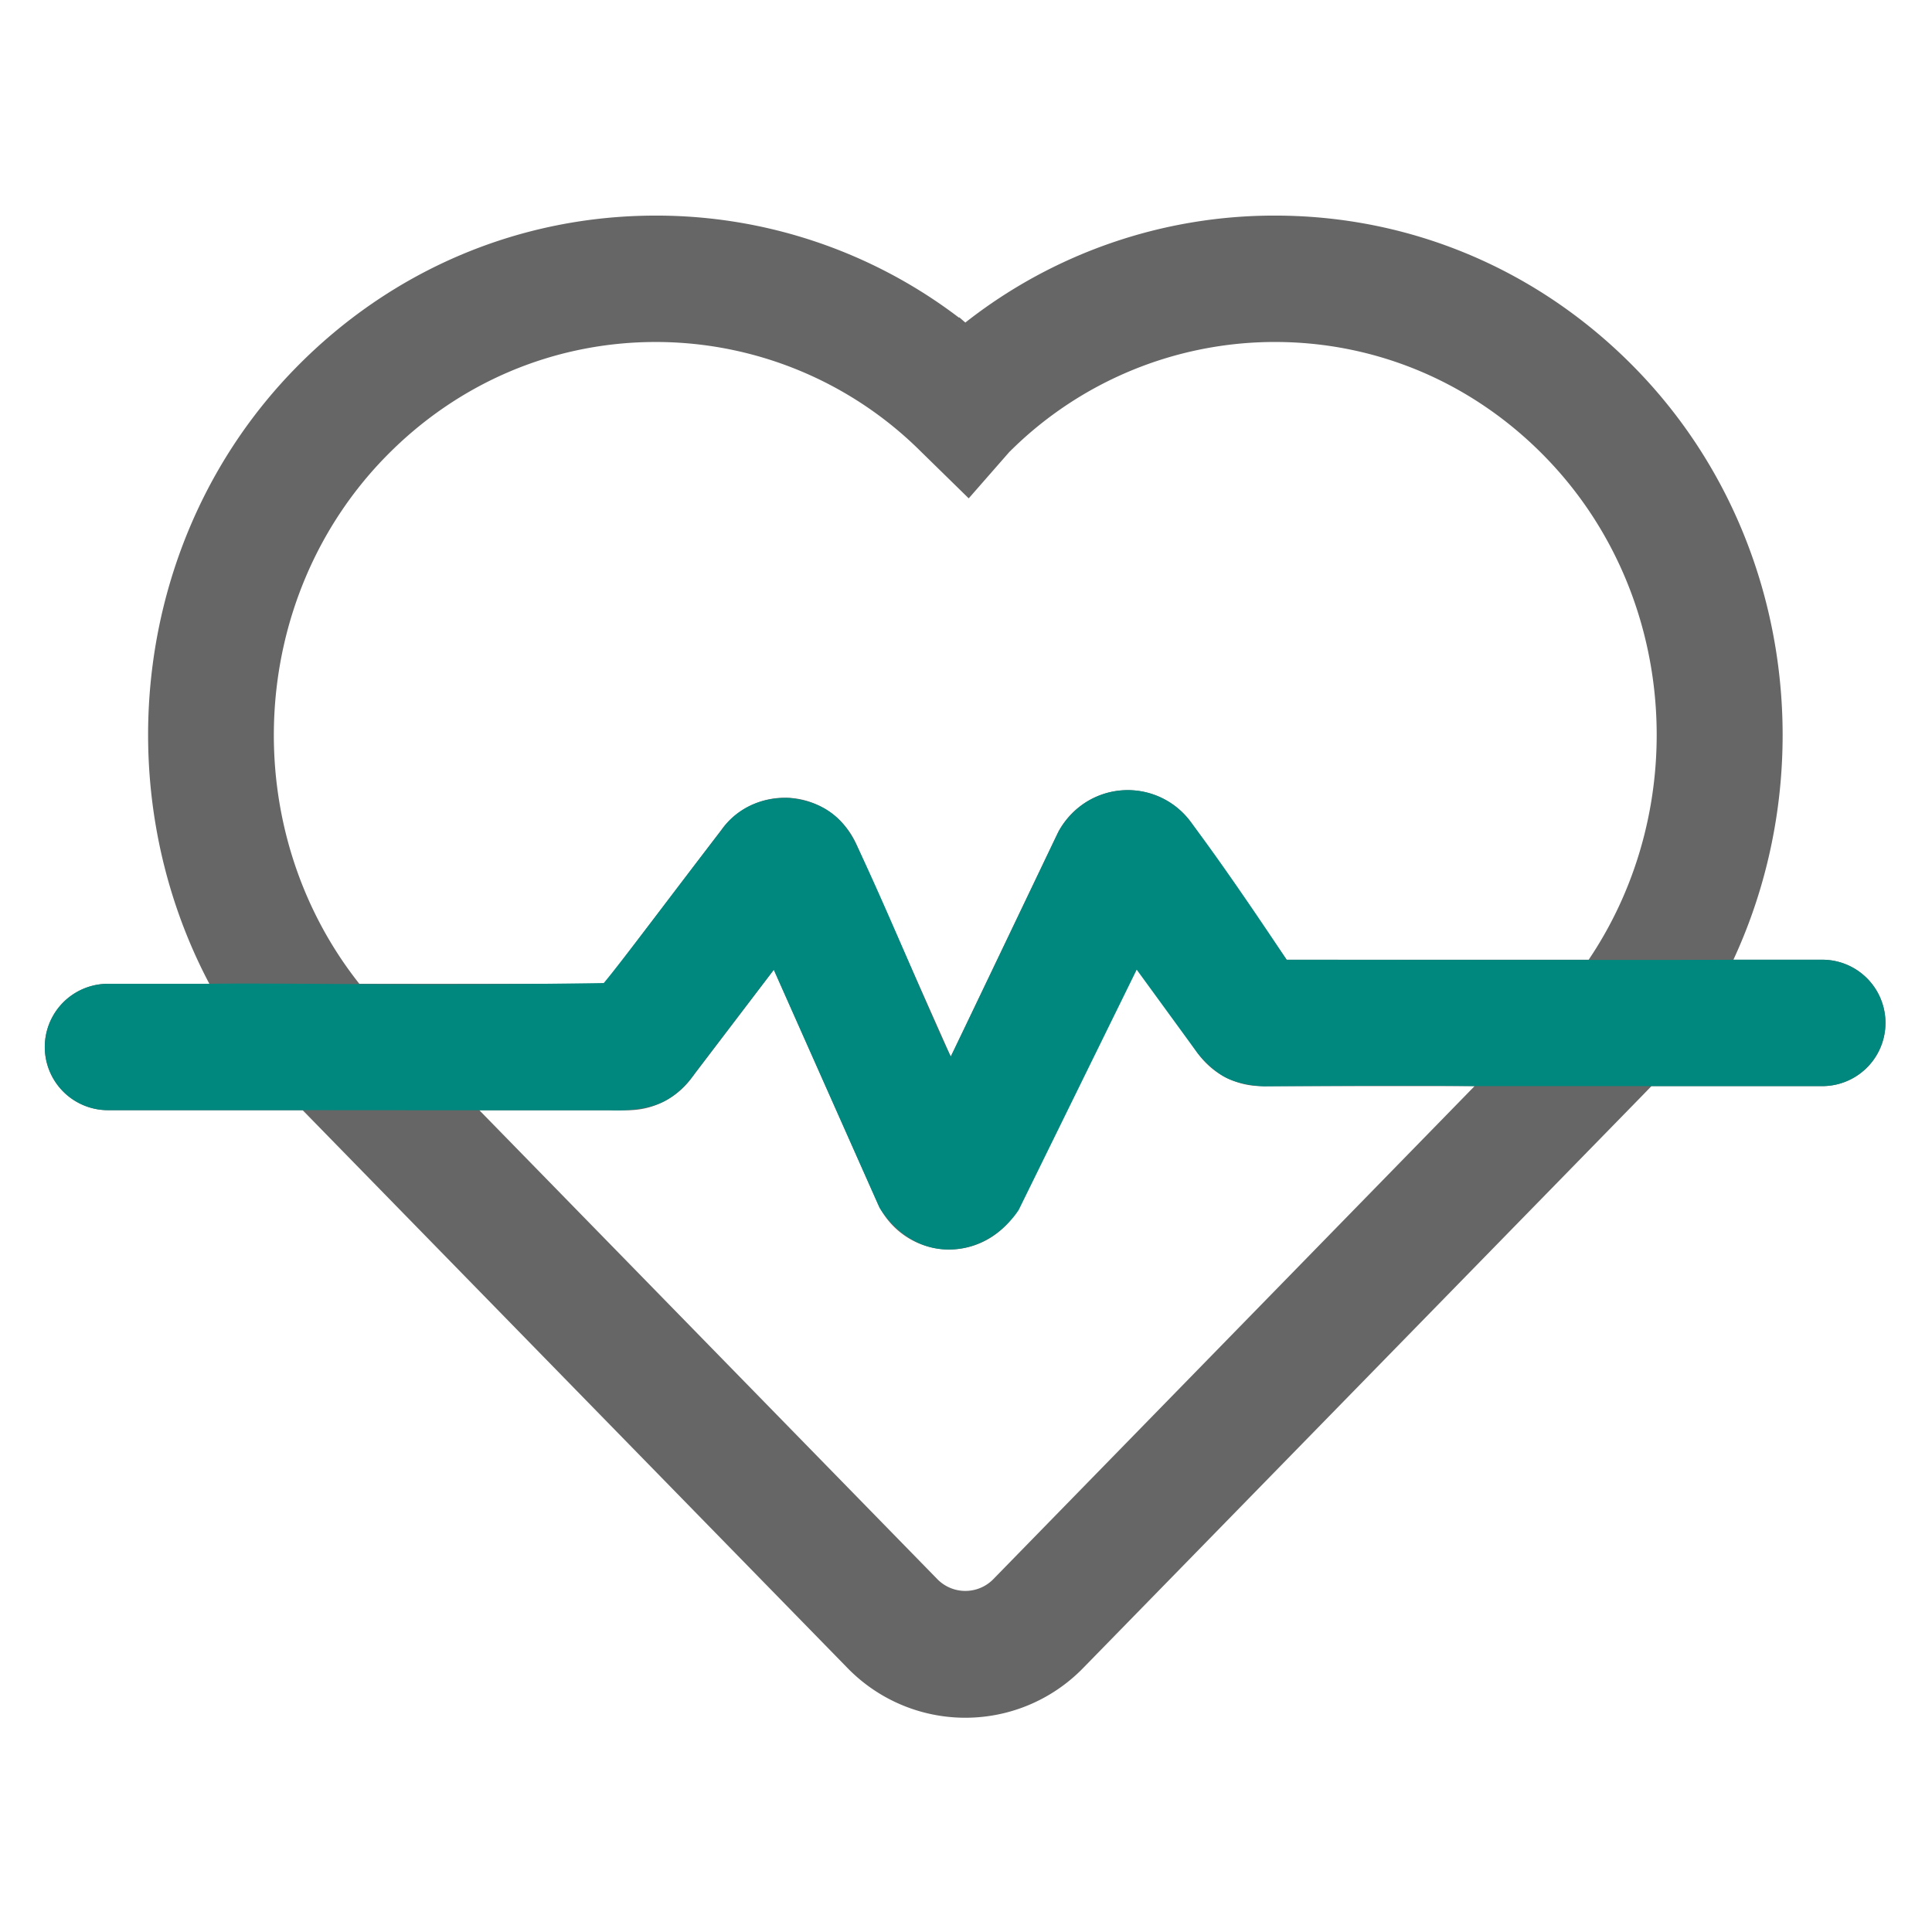
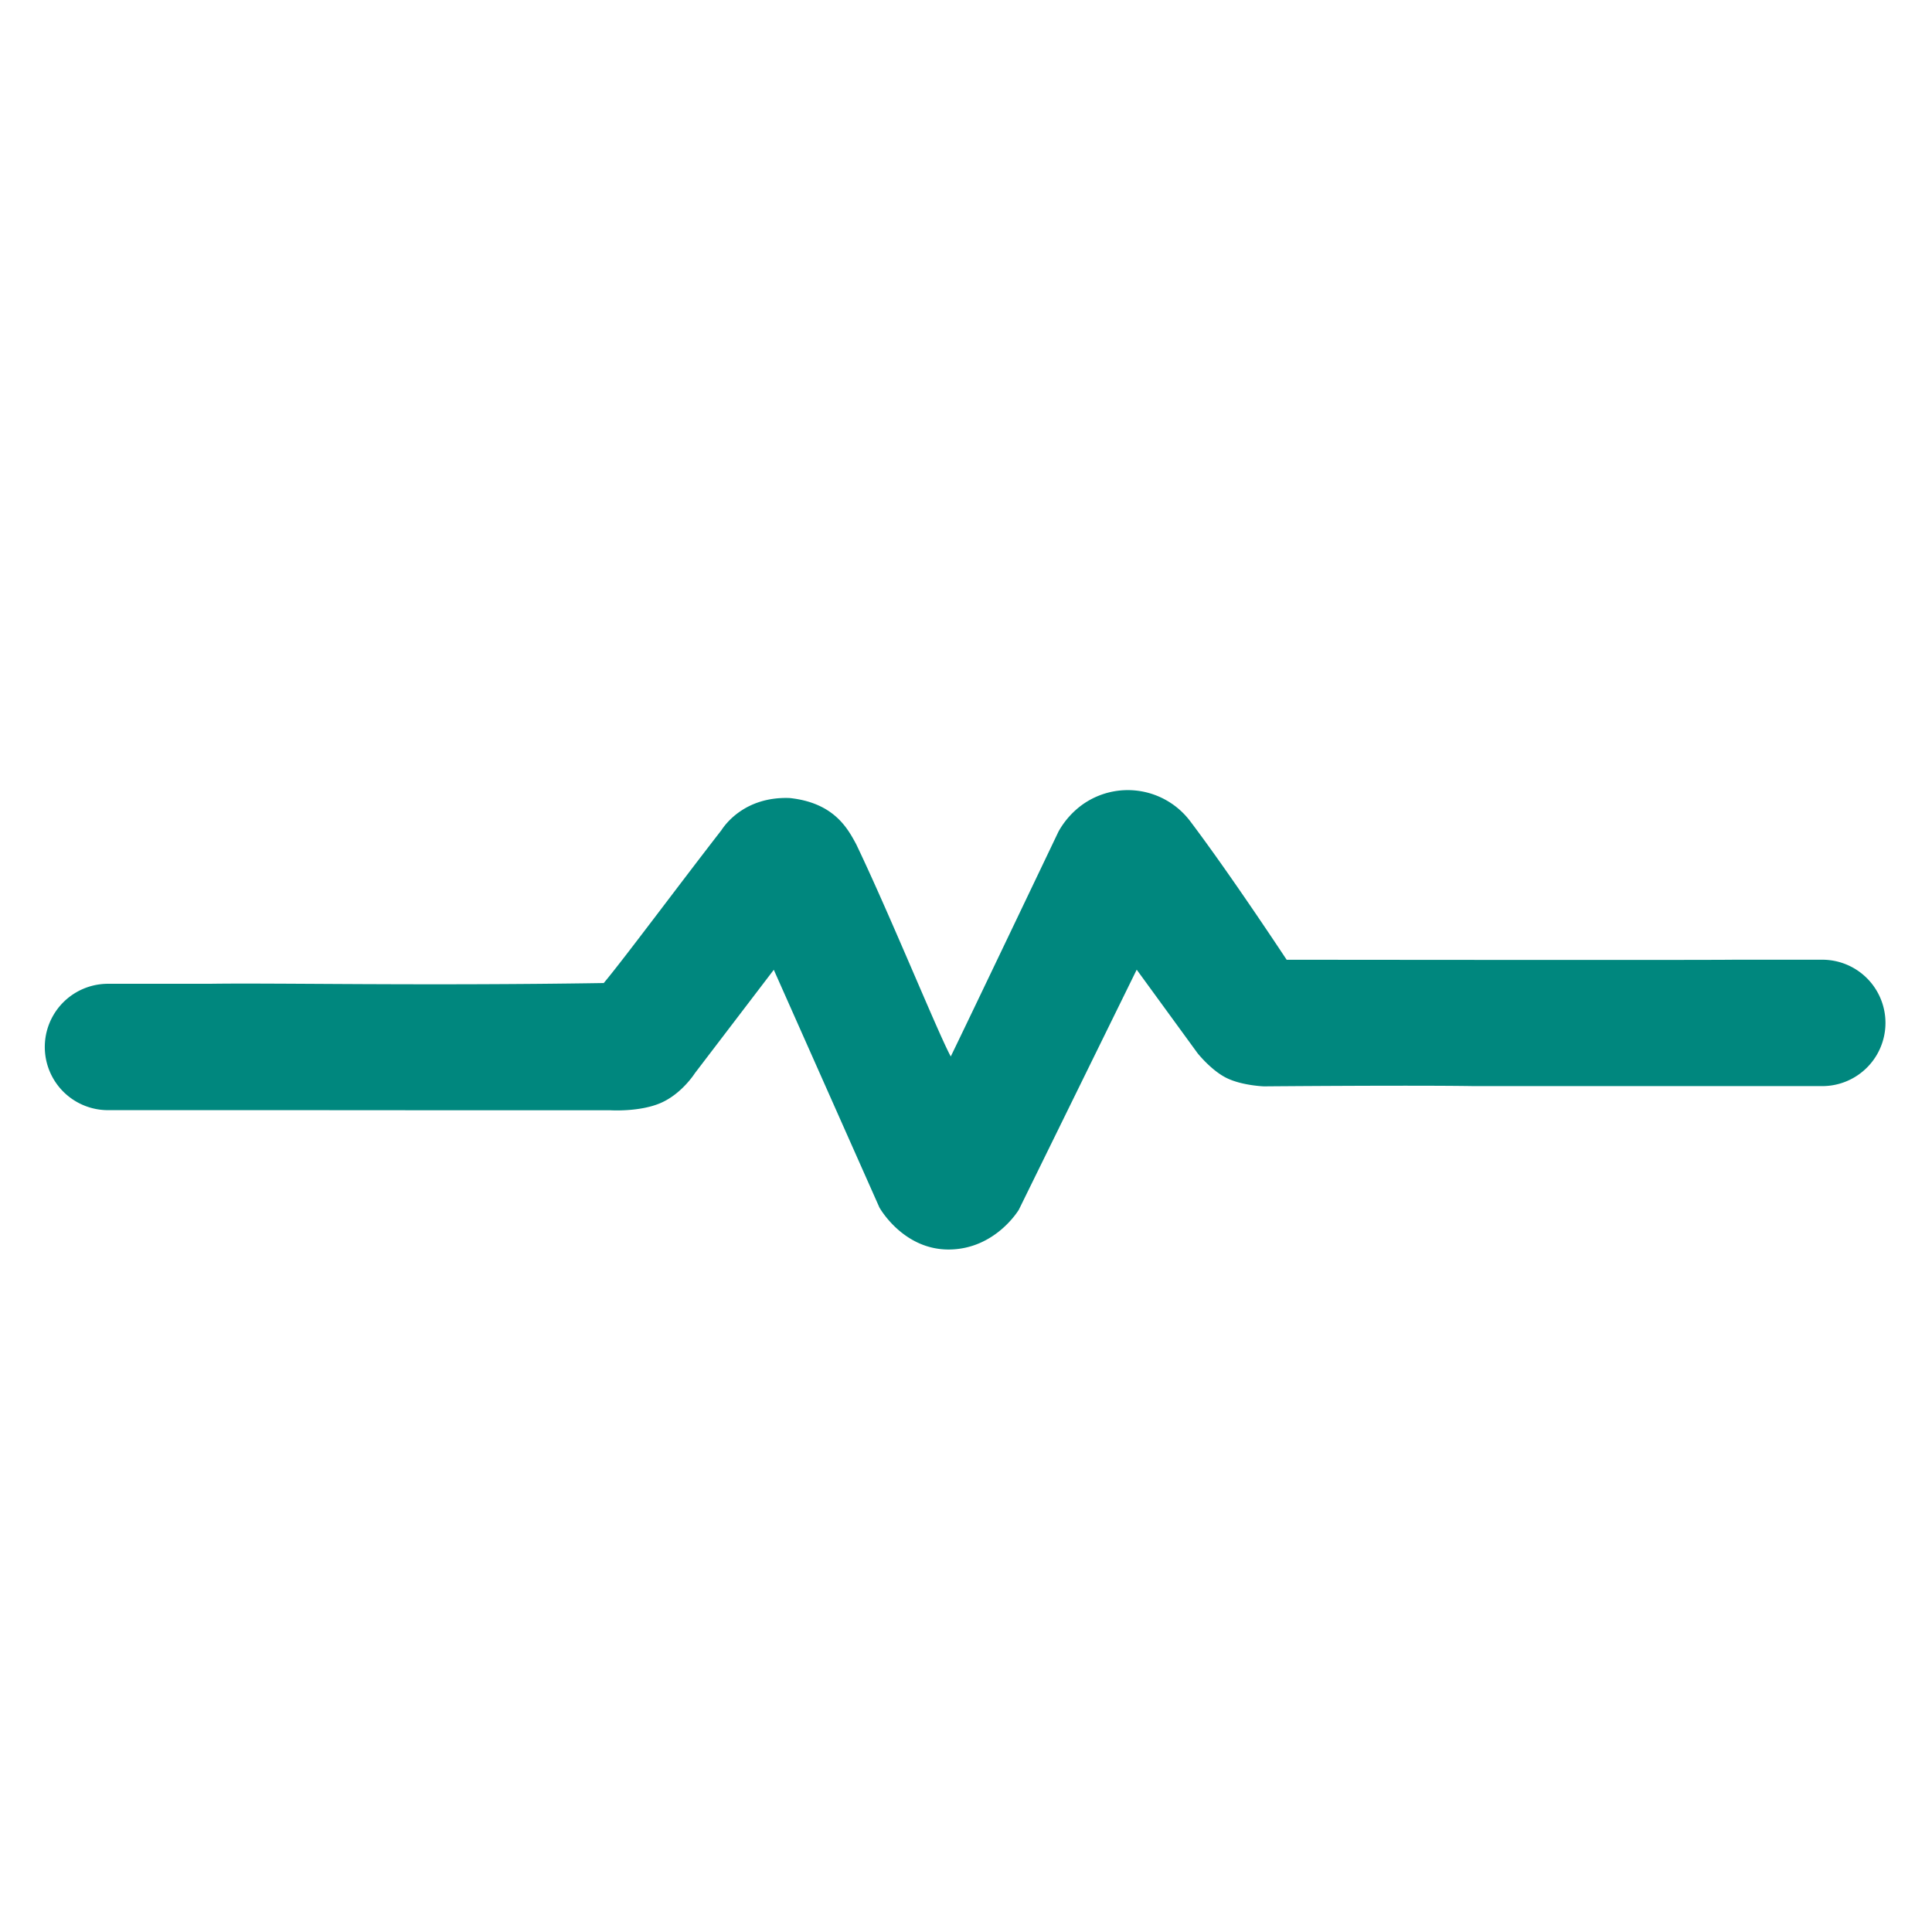
<svg xmlns="http://www.w3.org/2000/svg" width="690" height="690" viewBox="0 0 690 690">
  <defs>
    <clipPath id="b">
      <rect width="690" height="690" />
    </clipPath>
  </defs>
  <g id="a" clip-path="url(#b)">
-     <path d="M647.06,369.919H615.176c32.015-69,20.278-154.591-35.013-211.2-34.362-35.184-80.074-54.561-128.75-54.561a178.493,178.493,0,0,0-110.55,38.2l-.132-.112-2.045-1.769-.105.125A178.4,178.4,0,0,0,230.307,104.16c-48.657,0-94.381,19.371-128.757,54.561-57.619,58.987-67.883,149.436-30.674,219.8H34.666a22.566,22.566,0,0,0,0,45.133h69.52L298.63,622.724a58.728,58.728,0,0,0,84.38.086L582.333,418.747l3.577-3.689h61.15a22.57,22.57,0,0,0,0-45.139ZM133.847,190.263c25.808-26.419,60.065-40.964,96.466-40.964a134.189,134.189,0,0,1,94.651,39.1l17.109,16.747,14.531-16.6.164-.151a134.156,134.156,0,0,1,94.644-39.1c36.407,0,70.658,14.544,96.452,40.964,47.335,48.453,52.6,124.844,15.623,179.656H455.621L421.864,321.4a28.02,28.02,0,0,0-48.3,3.9l-37.893,79.232-33.692-75.8a28.02,28.02,0,0,0-47.934-5.6l-42.095,55.39h-87.51c-43.7-55.153-40.438-137.219,9.4-188.256Zm216.786,401.11a14,14,0,0,1-19.621-.079L167.289,423.665h53.154a28.2,28.2,0,0,0,22.316-11.073l29.714-39.1,37.025,83.3a28.123,28.123,0,0,0,25.223,16.622h.381a28.123,28.123,0,0,0,25.288-15.932L401.6,371.306l22.067,31.719a28.043,28.043,0,0,0,23.013,12.033h76.063Z" transform="translate(3.9 -27.16)" fill="#666" />
    <path d="M647.06,369.919H615.176c-10.31.173-159.561.007-159.561.007s-20.093-30.511-34.508-49.566a27.924,27.924,0,0,0-38.75-5.6,29.8,29.8,0,0,0-8.211,9.364s-34.222,71.664-38.487,80.345c-4.4-8-21.744-50.7-33.776-75.8-3.009-5.573-7.885-14.82-23.773-16.5-16.224-.589-23.286,9.836-24.384,11.516-15.468,19.923-34.761,45.909-42,54.558-65.532,1.032-117.02-.1-140.854.27H34.666a22.566,22.566,0,0,0,0,45.133h69.52l63.334.043h46.659s10.452.659,17.972-2.647,12.108-10.579,12.108-10.579l28.195-36.95L310.174,458.4s8.41,15.167,24.946,15.011,24.861-14.227,24.861-14.227l42.086-85.71,21.758,29.855s4.932,6.208,10.443,8.876,13.211,2.938,13.211,2.938,53.02-.451,75.021-.088H647.06a22.57,22.57,0,0,0,0-45.139Z" transform="translate(3.9 -27.16)" fill="#00877e" />
  </g>
</svg>